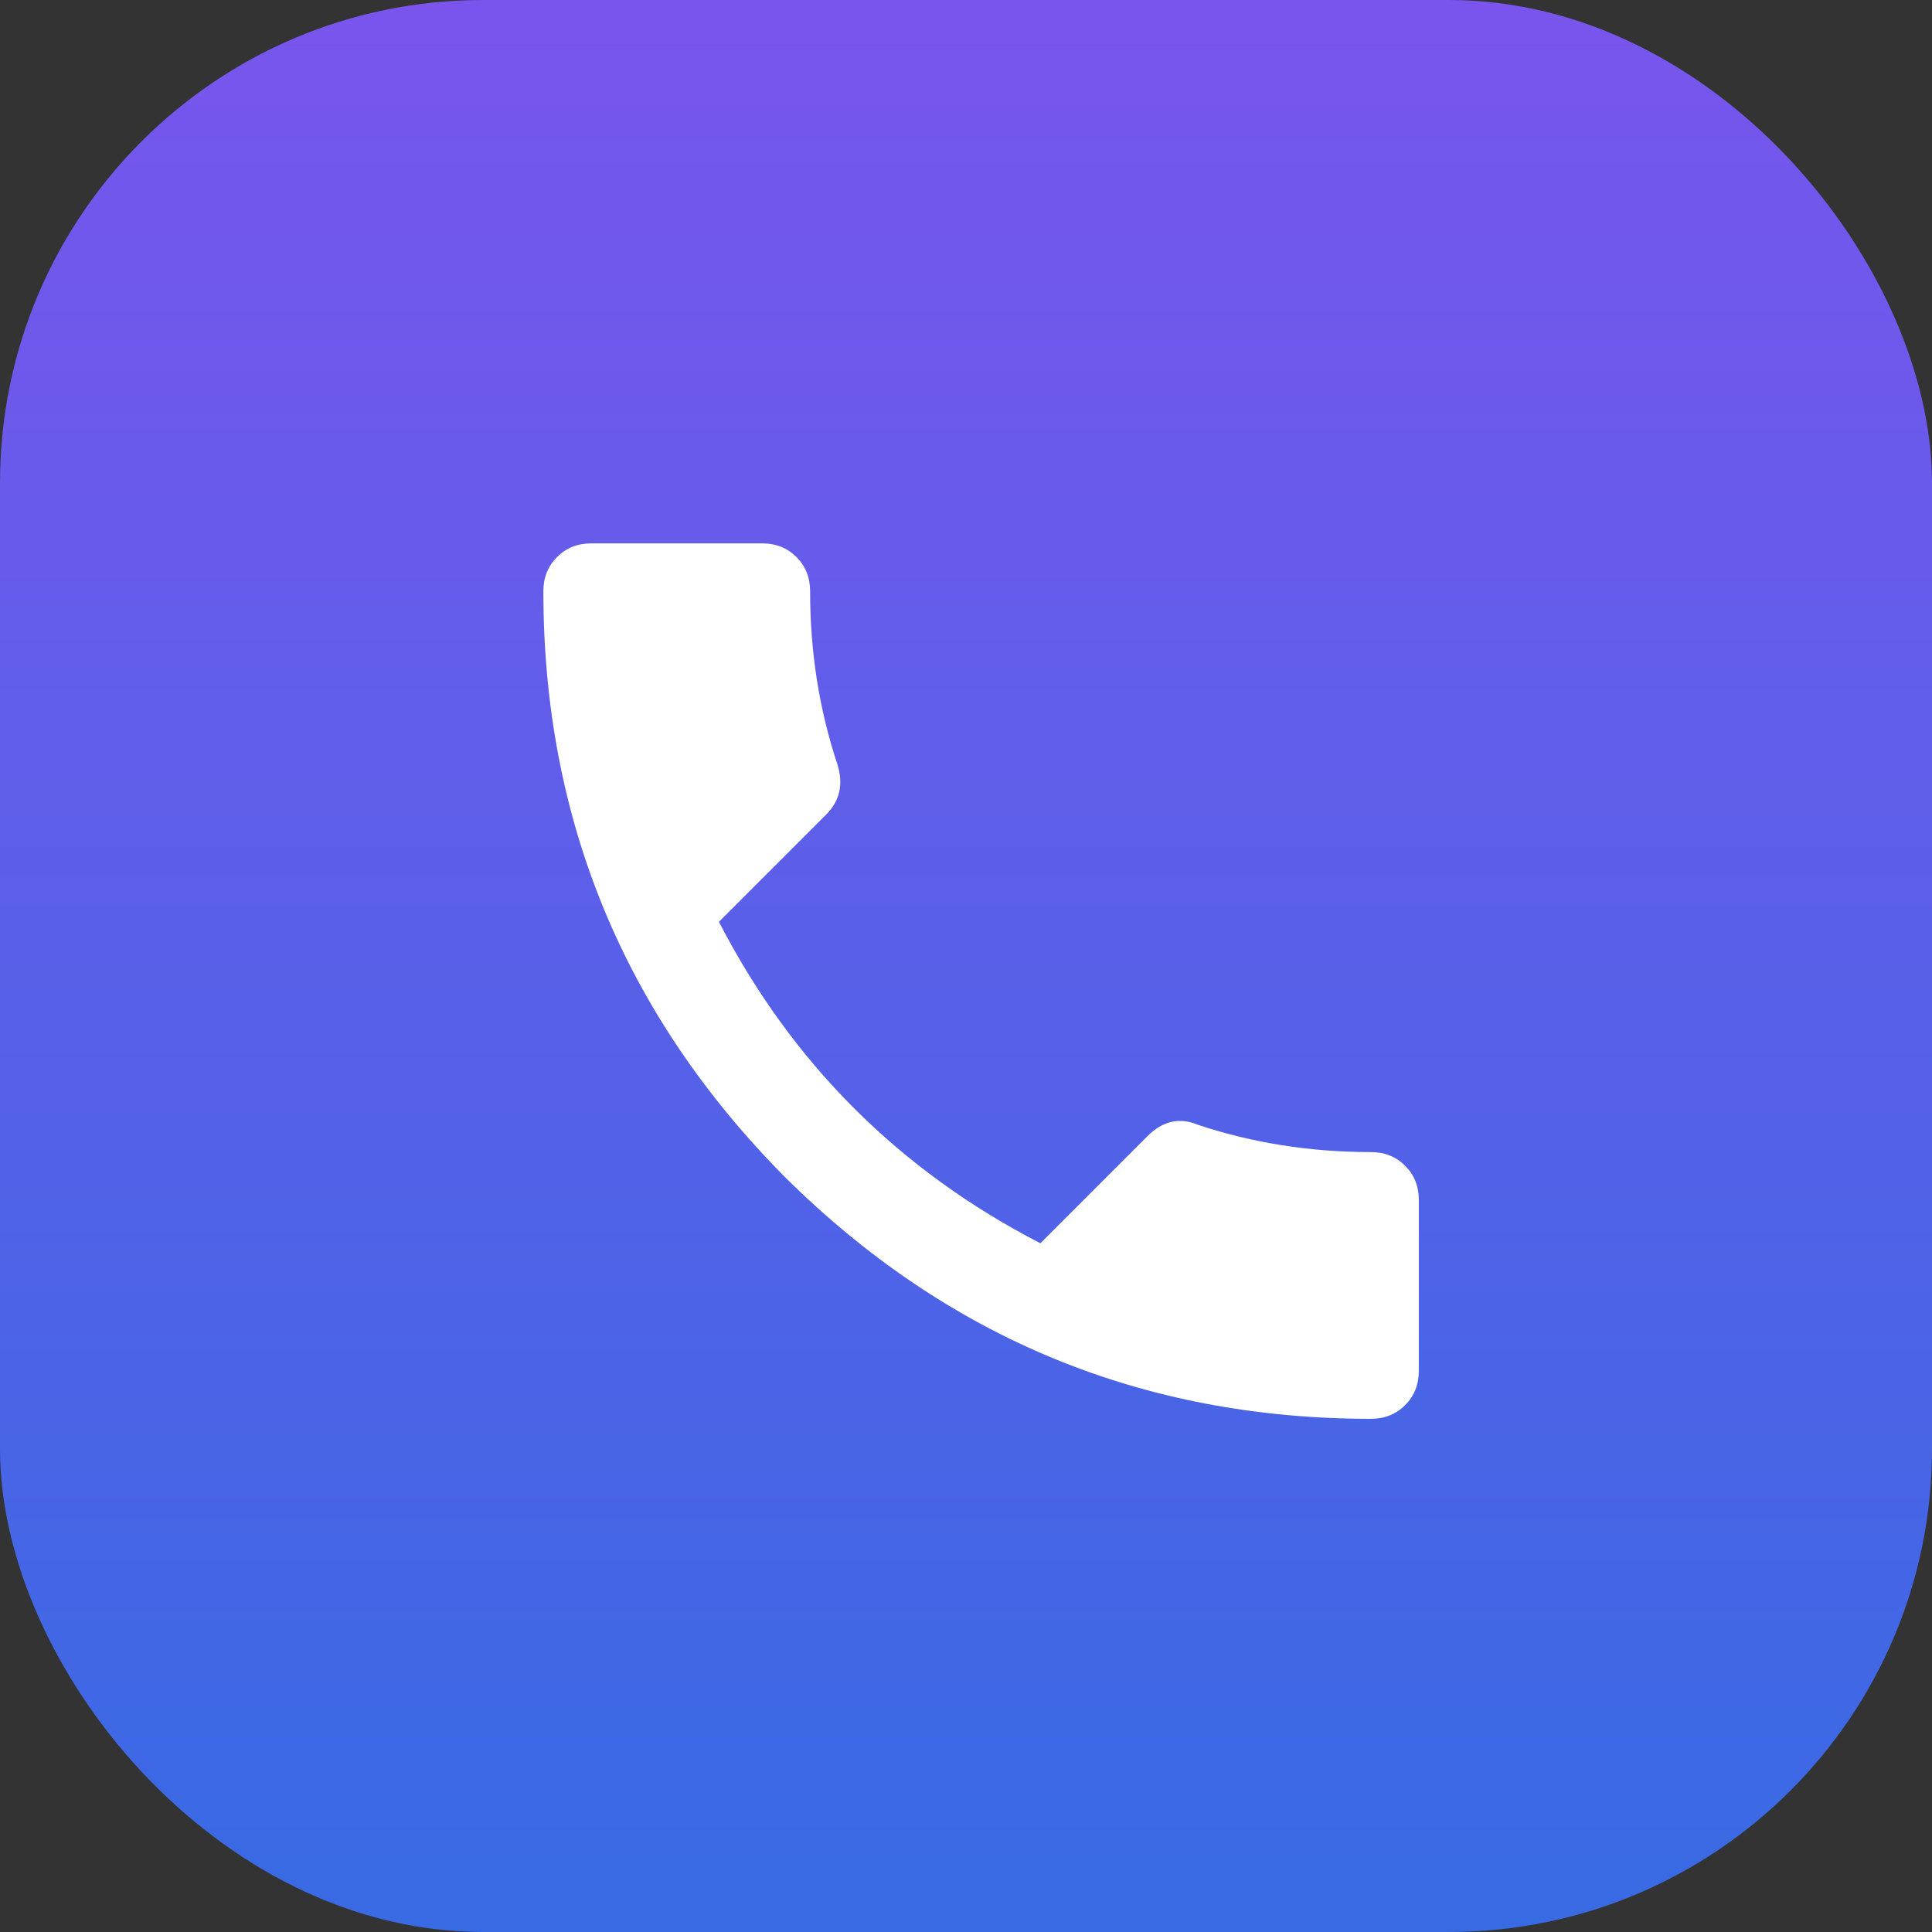
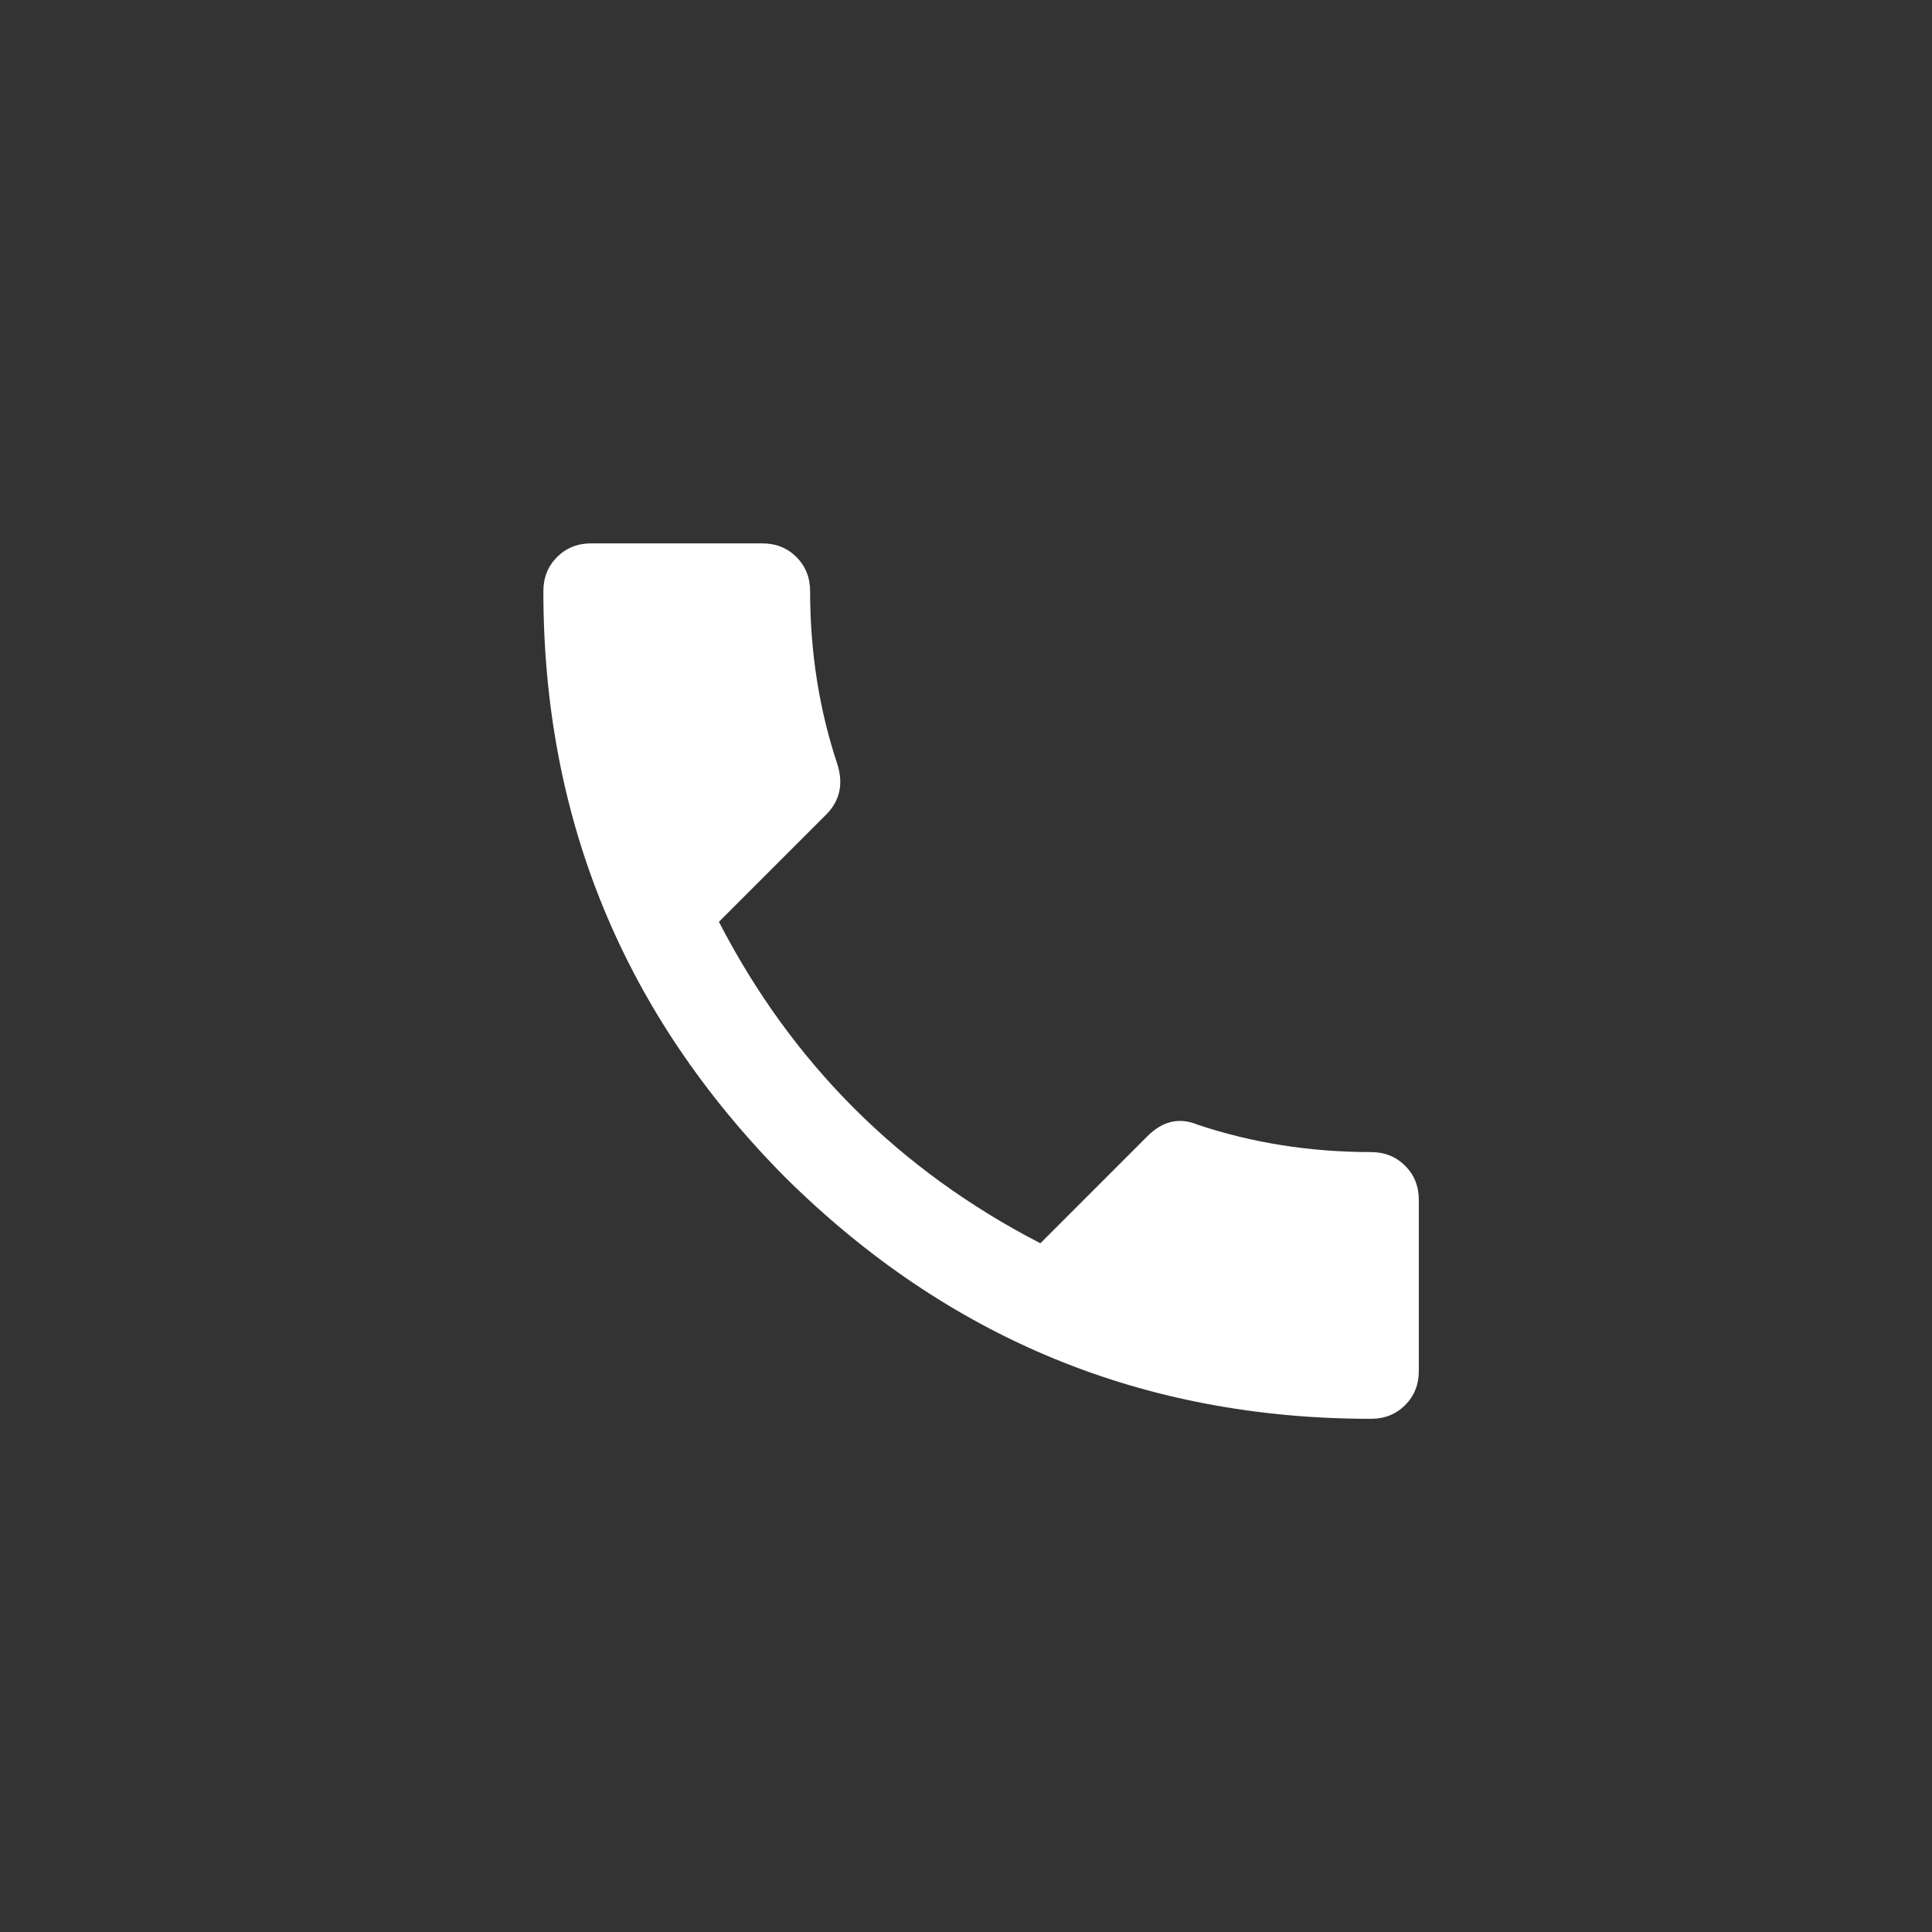
<svg xmlns="http://www.w3.org/2000/svg" width="64" height="64" viewBox="0 0 64 64" fill="none">
  <rect x="0" y="0" width="64" height="64" fill="#333333" stroke="none" />
-   <rect width="64" height="64" rx="16" fill="url(#paint0_linear_14928_122023)" />
  <path d="M23.815 30.537C26.232 35.219 29.781 38.768 34.464 41.185L38.013 37.635C38.517 37.132 39.07 37.006 39.675 37.258C41.487 37.862 43.4 38.164 45.414 38.164C45.867 38.164 46.245 38.315 46.547 38.617C46.849 38.919 47 39.297 47 39.75V45.414C47 45.867 46.849 46.245 46.547 46.547C46.245 46.849 45.867 47 45.414 47C37.862 47 31.392 44.332 26.005 38.995C20.668 33.608 18 27.138 18 19.586C18 19.133 18.151 18.755 18.453 18.453C18.755 18.151 19.133 18 19.586 18H25.25C25.703 18 26.081 18.151 26.383 18.453C26.685 18.755 26.836 19.133 26.836 19.586C26.836 21.6 27.138 23.513 27.742 25.326C27.944 25.98 27.818 26.534 27.365 26.987L23.815 30.537Z" fill="white" />
  <defs>
    <linearGradient id="paint0_linear_14928_122023" x1="32" y1="0" x2="32" y2="64" gradientUnits="userSpaceOnUse">
      <stop stop-color="#7955ED" />
      <stop offset="1" stop-color="#386AE4" />
    </linearGradient>
  </defs>
</svg>